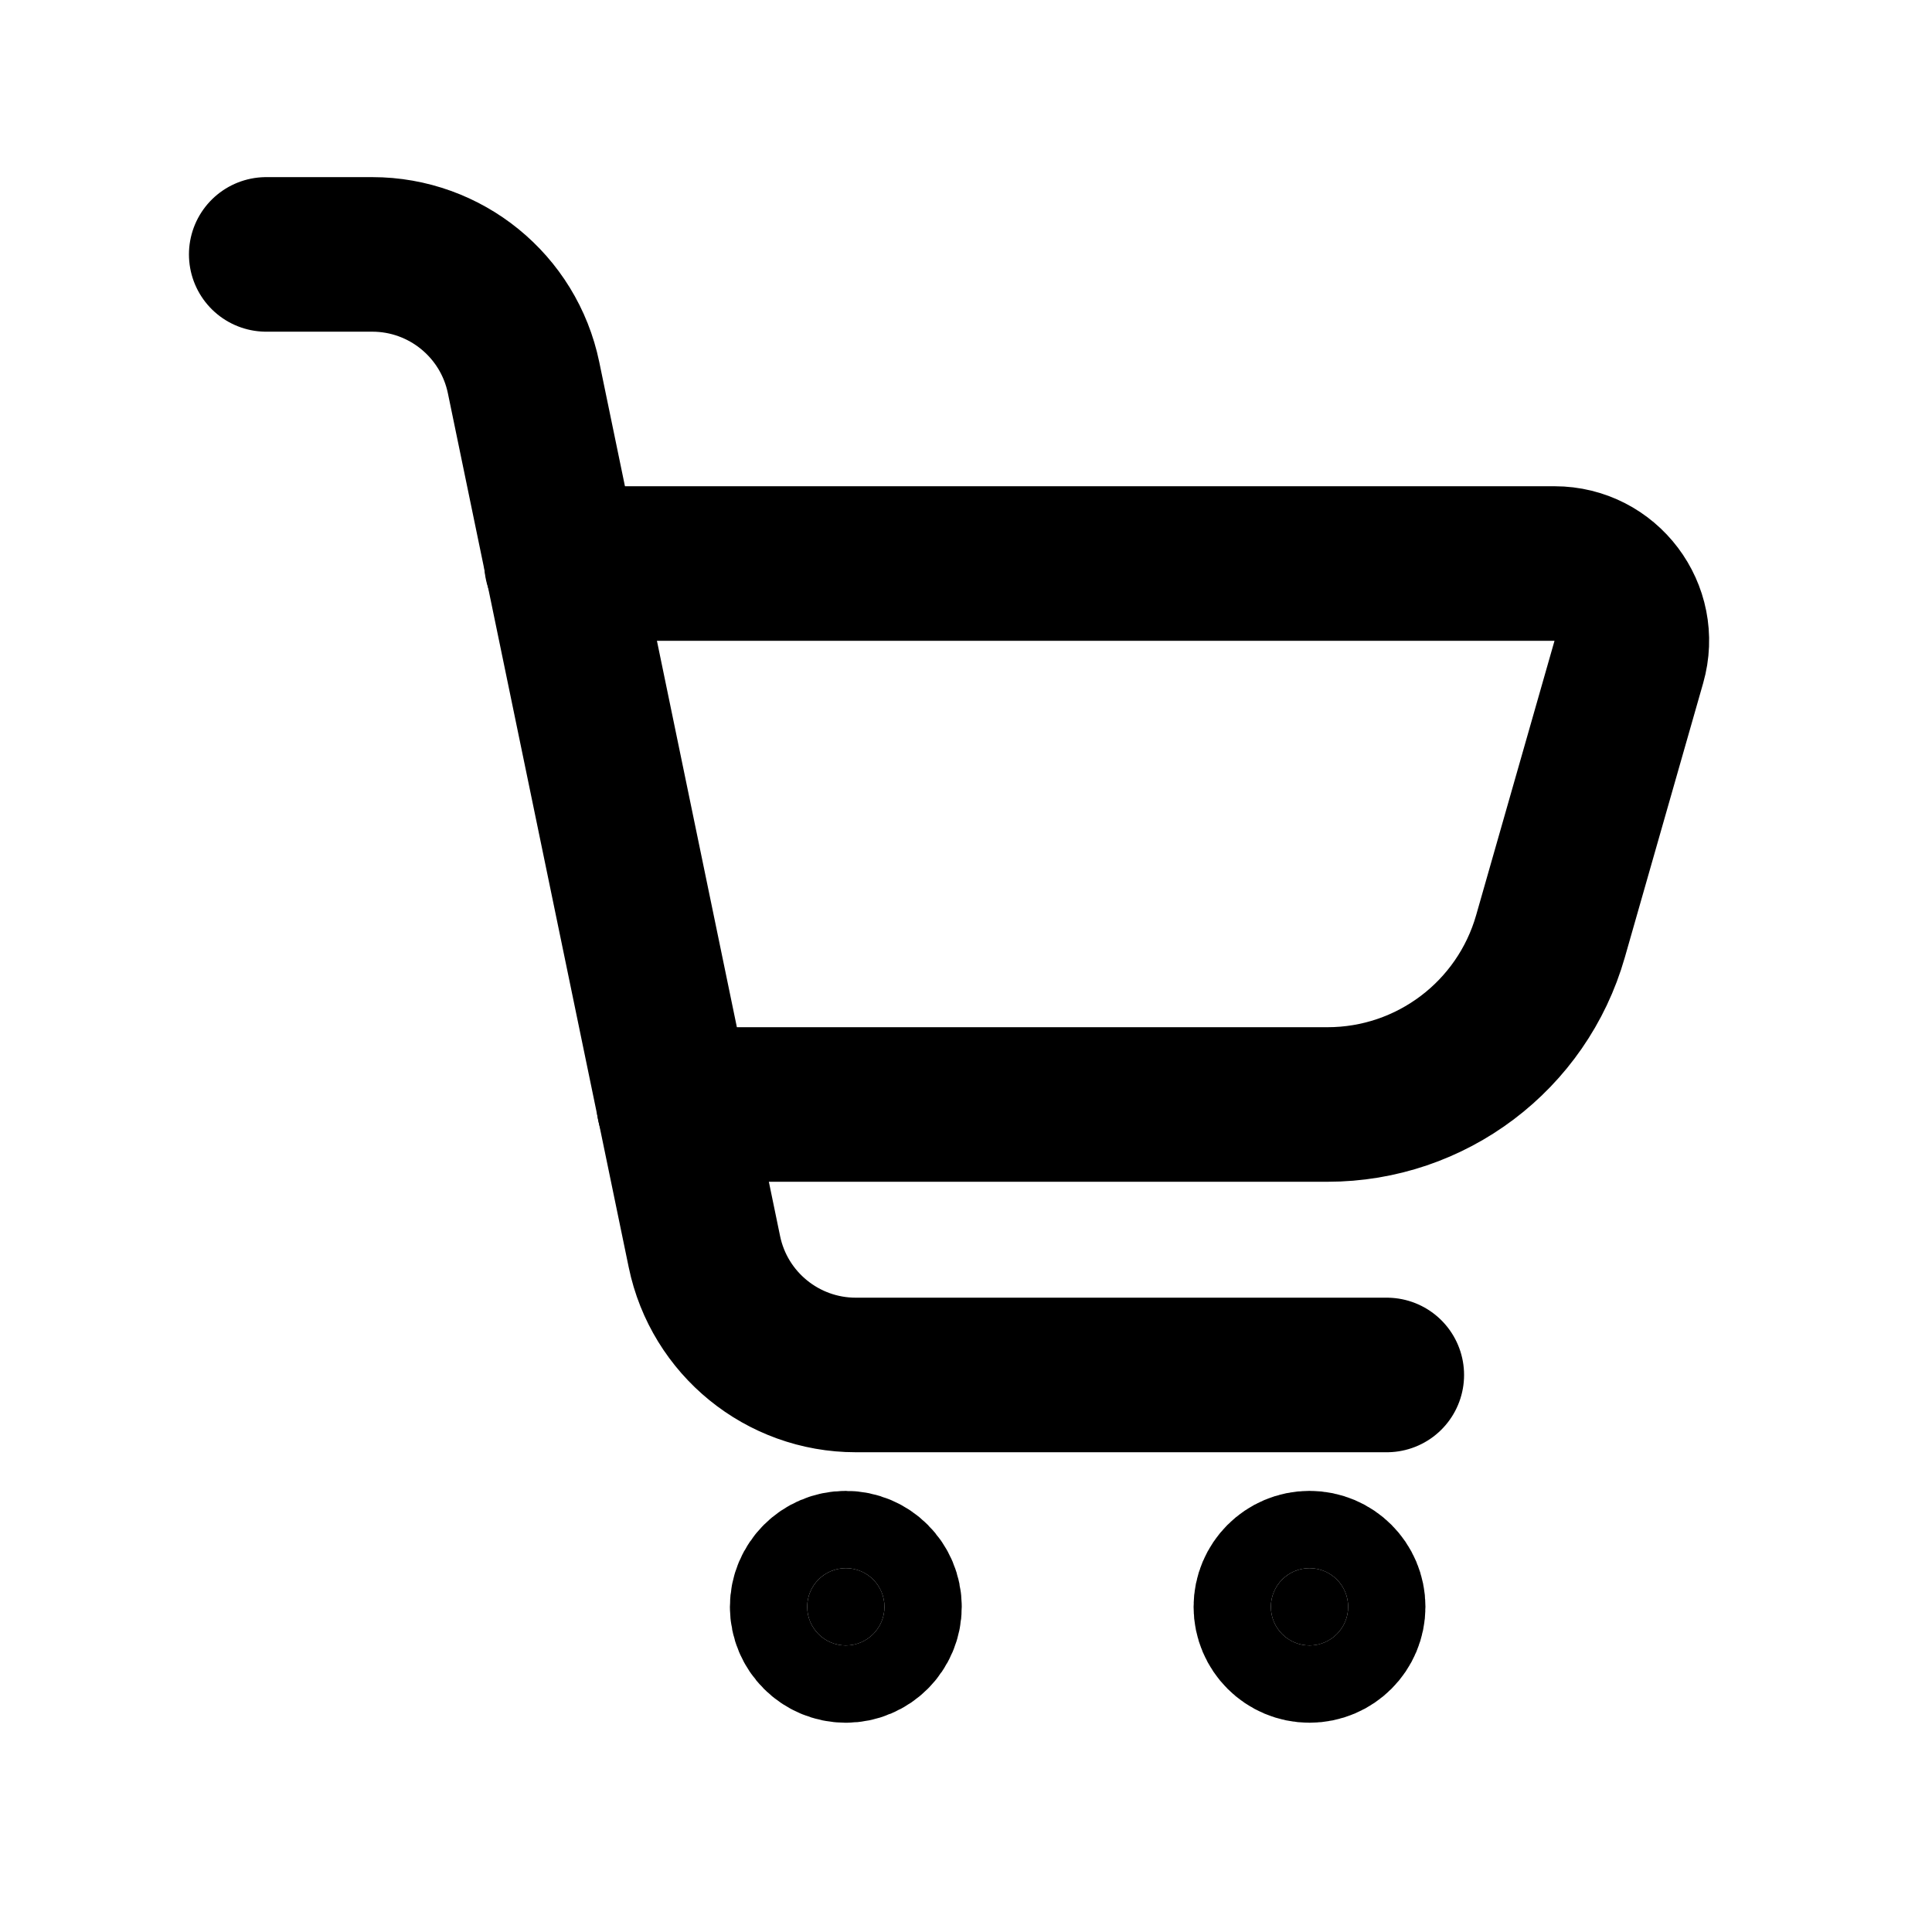
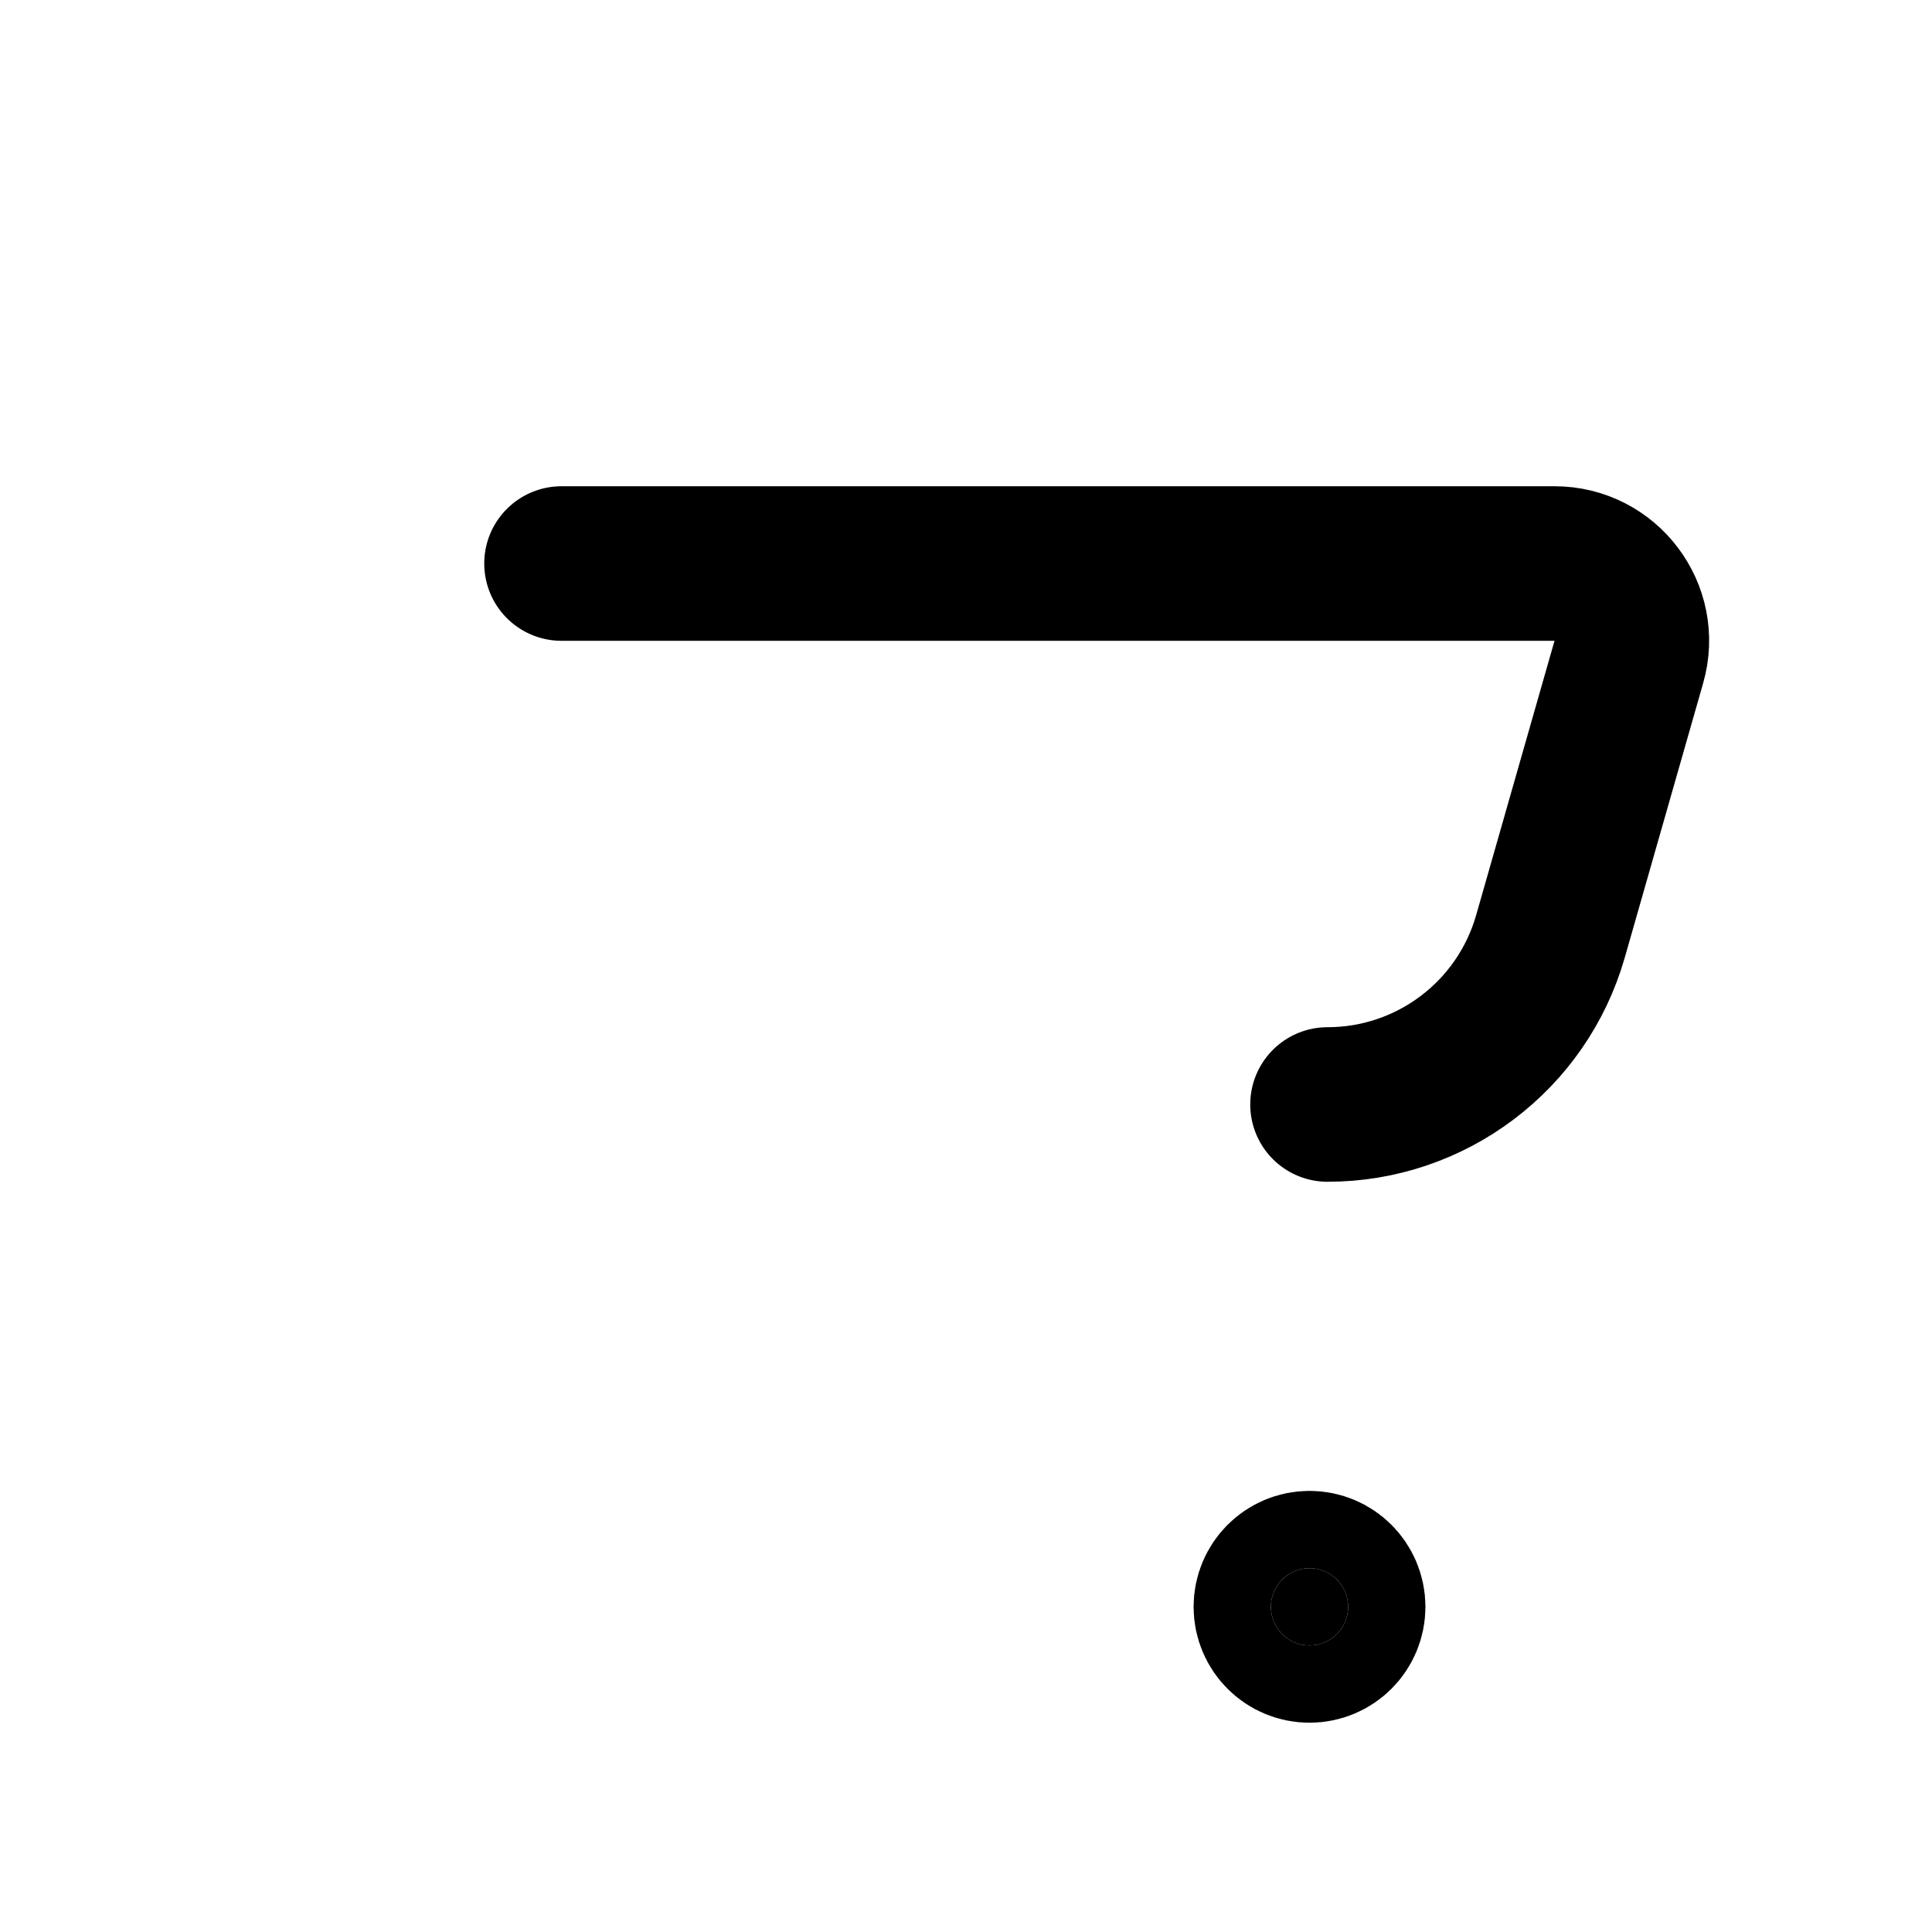
<svg xmlns="http://www.w3.org/2000/svg" width="25" height="25" viewBox="0 0 25 25" fill="none">
-   <path d="M3.445 3.292H4.817C5.765 3.292 6.583 3.958 6.775 4.887L9.115 16.197C9.307 17.126 10.126 17.792 11.074 17.792H17.945" stroke="black" stroke-width="2" stroke-linecap="round" stroke-linejoin="round" />
-   <path d="M7.266 7.292H20.116C20.78 7.292 21.26 7.928 21.077 8.566L20.063 12.116C19.695 13.404 18.518 14.292 17.178 14.292H8.719" stroke="black" stroke-width="2" stroke-linecap="round" stroke-linejoin="round" />
+   <path d="M7.266 7.292H20.116C20.78 7.292 21.26 7.928 21.077 8.566L20.063 12.116C19.695 13.404 18.518 14.292 17.178 14.292" stroke="black" stroke-width="2" stroke-linecap="round" stroke-linejoin="round" />
  <circle cx="16.945" cy="20.792" r="0.5" fill="black" stroke="black" stroke-width="2" stroke-linecap="round" stroke-linejoin="round" />
-   <circle cx="0.5" cy="0.5" r="0.5" transform="matrix(1 0 0 -1 10.445 21.292)" fill="black" stroke="black" stroke-width="2" stroke-linecap="round" stroke-linejoin="round" />
</svg>